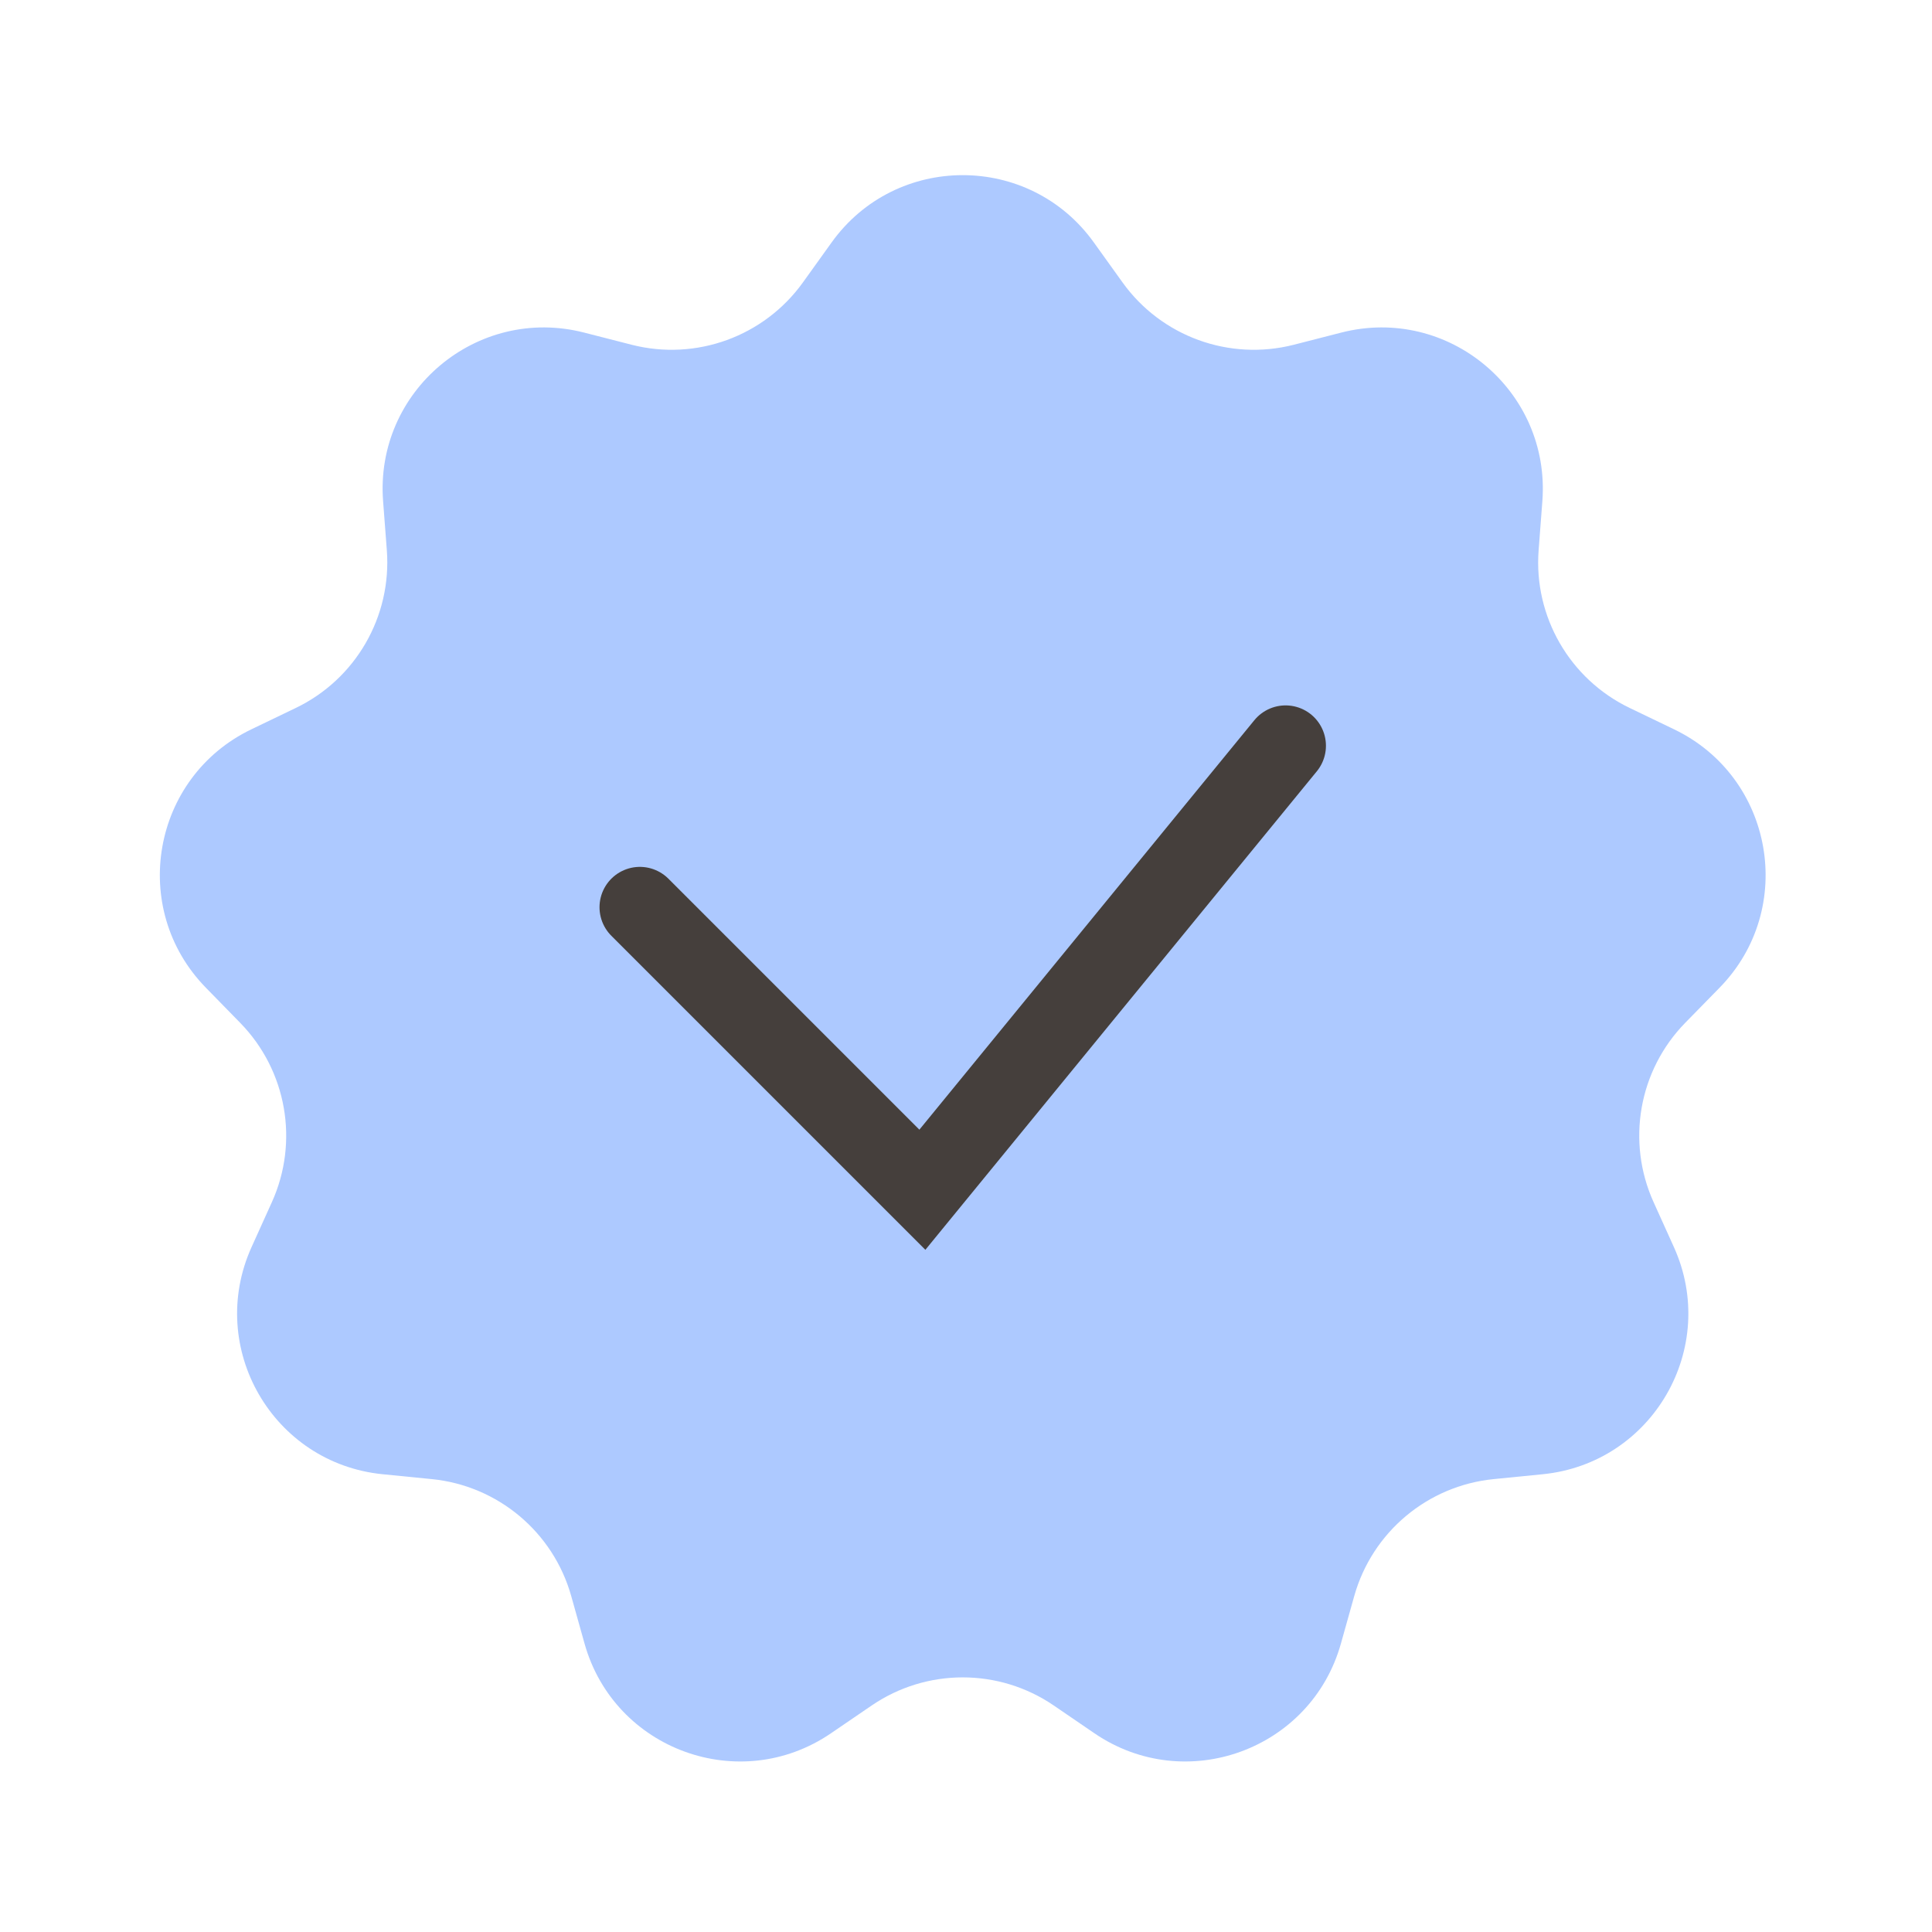
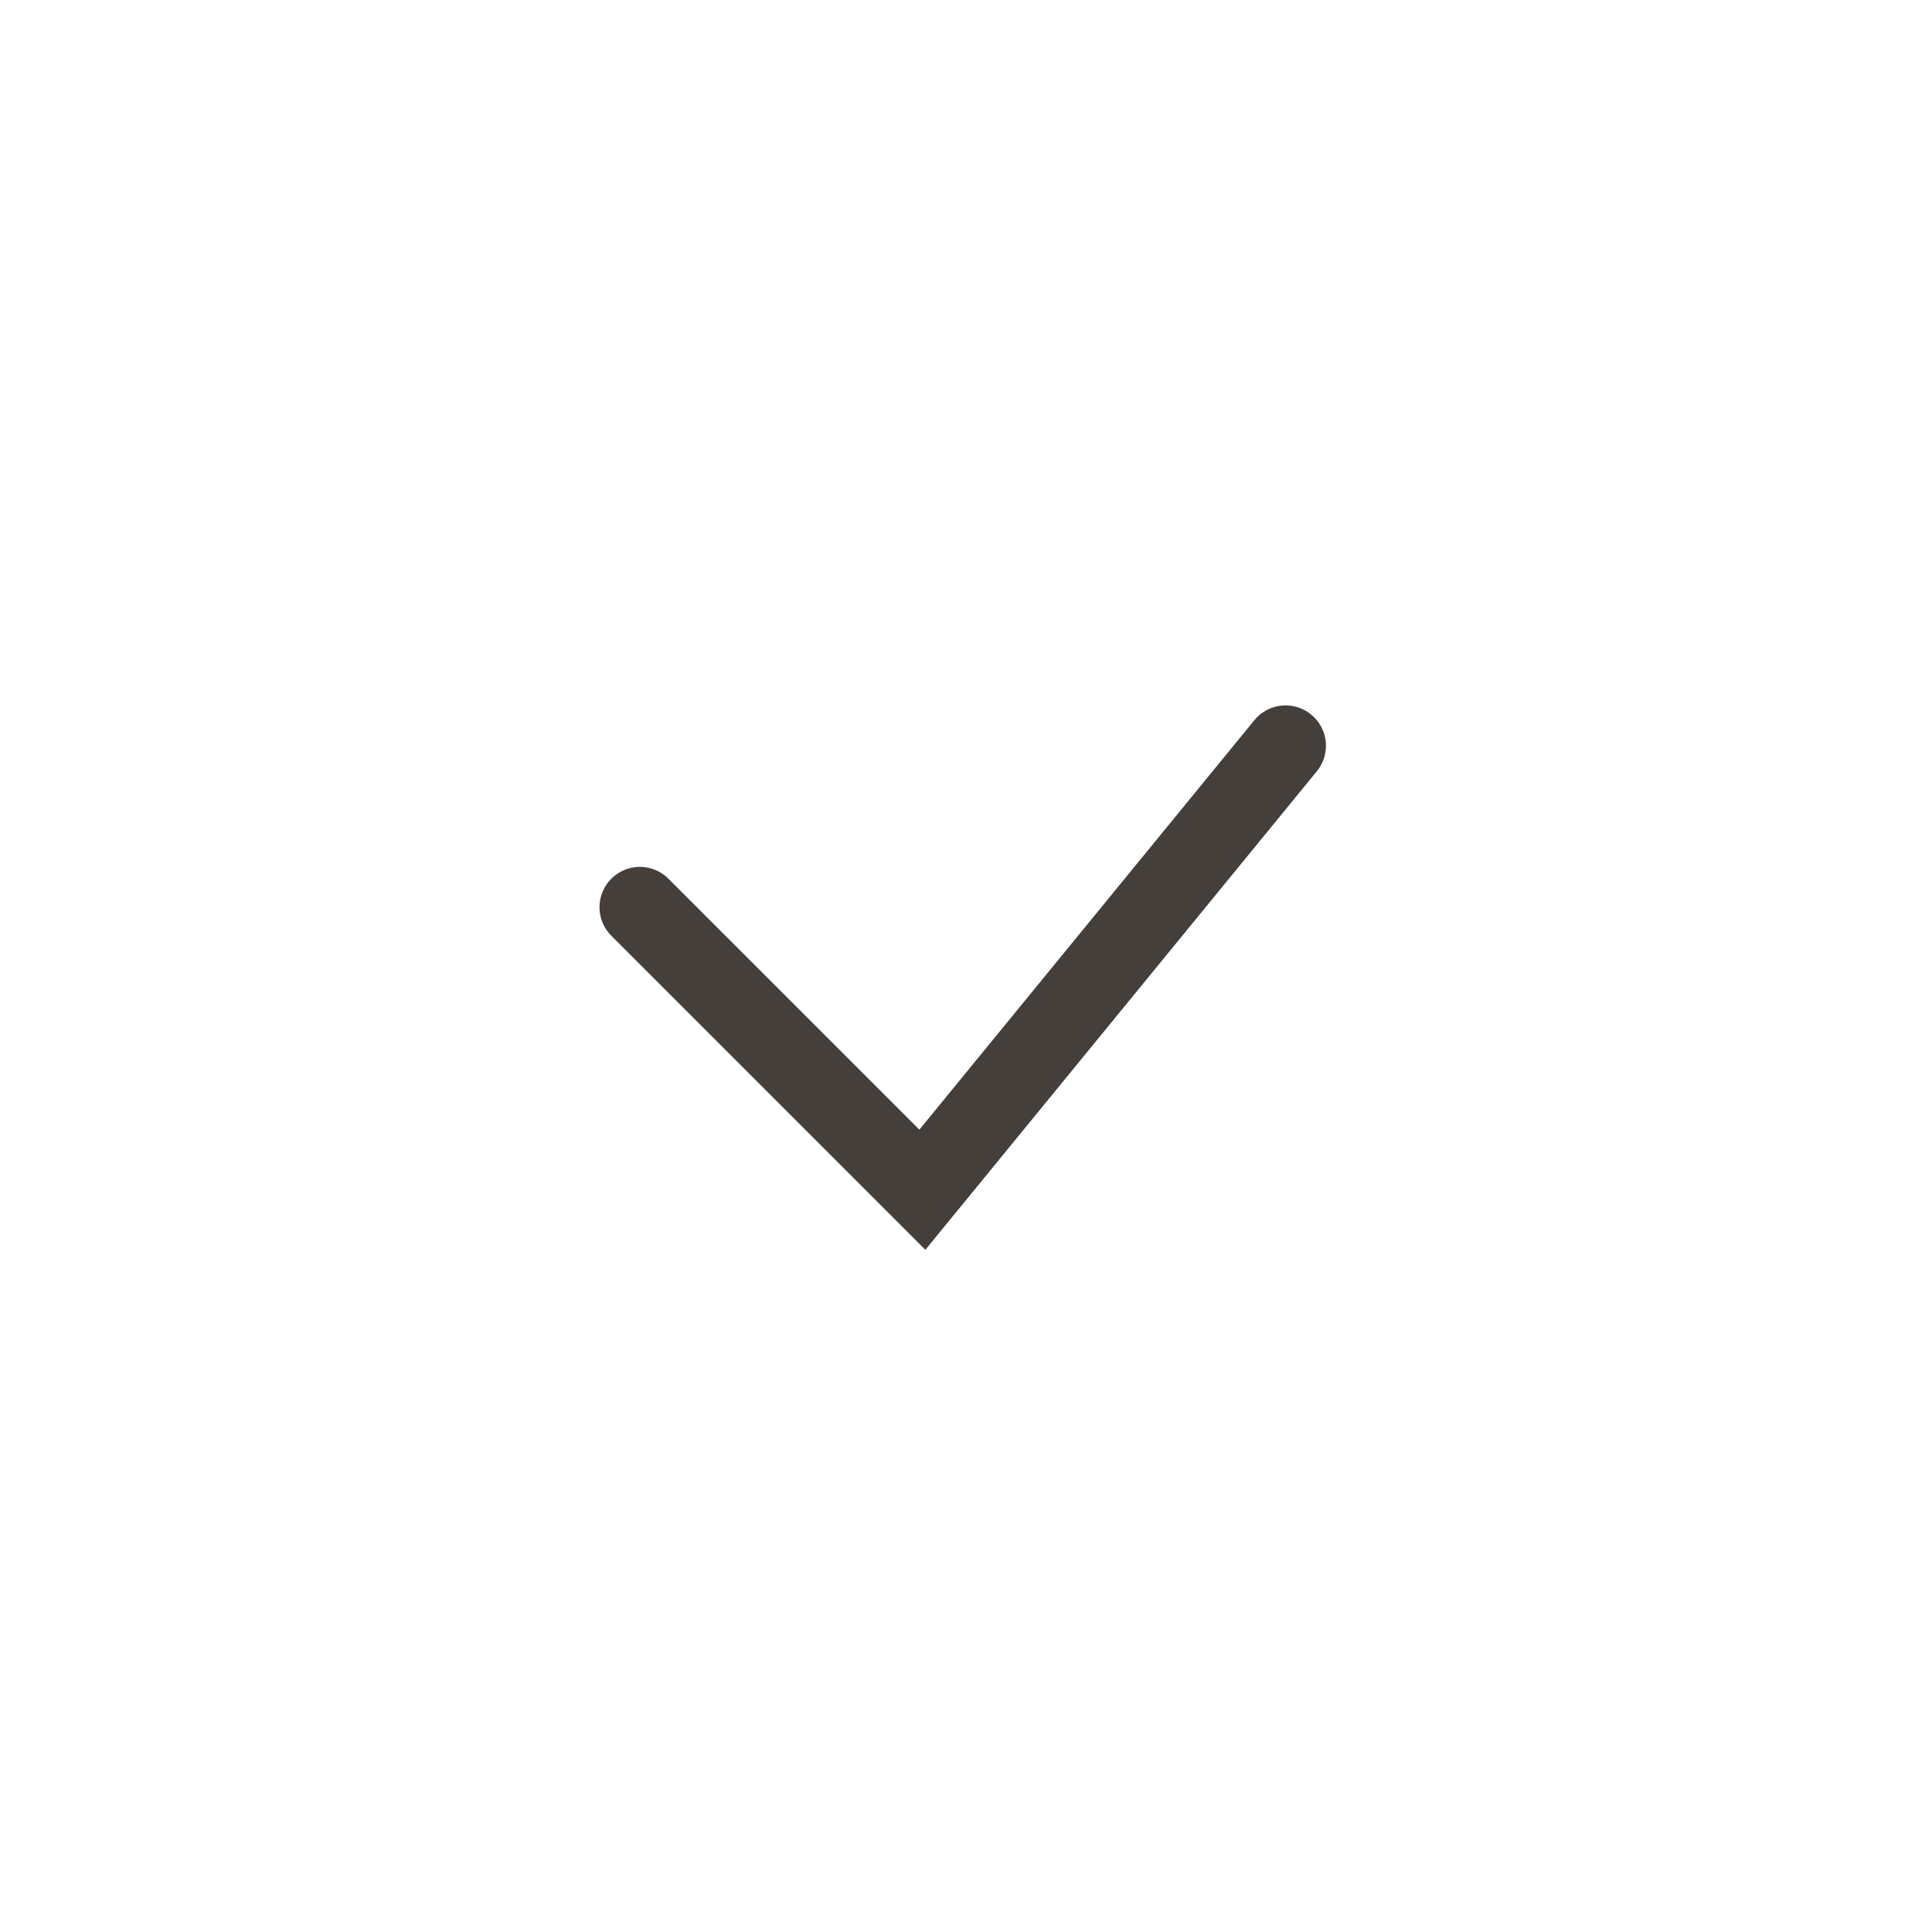
<svg xmlns="http://www.w3.org/2000/svg" width="31" height="31" viewBox="0 0 31 31" fill="none">
-   <path d="M13.343 3.891C14.376 2.45 16.519 2.45 17.552 3.891L18.012 4.532C18.634 5.399 19.725 5.796 20.759 5.532L21.523 5.336C23.241 4.897 24.882 6.274 24.748 8.042L24.688 8.829C24.607 9.893 25.188 10.898 26.15 11.36L26.861 11.702C28.459 12.47 28.831 14.58 27.592 15.848L27.04 16.412C26.294 17.175 26.093 18.318 26.533 19.29L26.858 20.009C27.589 21.625 26.518 23.48 24.753 23.655L23.968 23.733C22.906 23.838 22.017 24.584 21.729 25.611L21.516 26.371C21.038 28.078 19.024 28.811 17.56 27.811L16.909 27.366C16.028 26.764 14.867 26.764 13.986 27.366L13.334 27.811C11.871 28.811 9.857 28.078 9.379 26.371L9.166 25.611C8.878 24.584 7.989 23.838 6.927 23.733L6.141 23.655C4.377 23.48 3.306 21.625 4.037 20.009L4.362 19.29C4.802 18.318 4.6 17.175 3.854 16.412L3.303 15.848C2.064 14.58 2.436 12.47 4.034 11.702L4.745 11.36C5.707 10.898 6.287 9.893 6.207 8.829L6.147 8.042C6.012 6.274 7.654 4.897 9.371 5.336L10.136 5.532C11.17 5.796 12.26 5.399 12.883 4.532L13.343 3.891Z" fill="#ADC9FF" />
  <path d="M10.267 14.557L14.8 19.09L20.628 11.966" stroke="#453F3C" stroke-width="1.295" stroke-linecap="round" />
</svg>